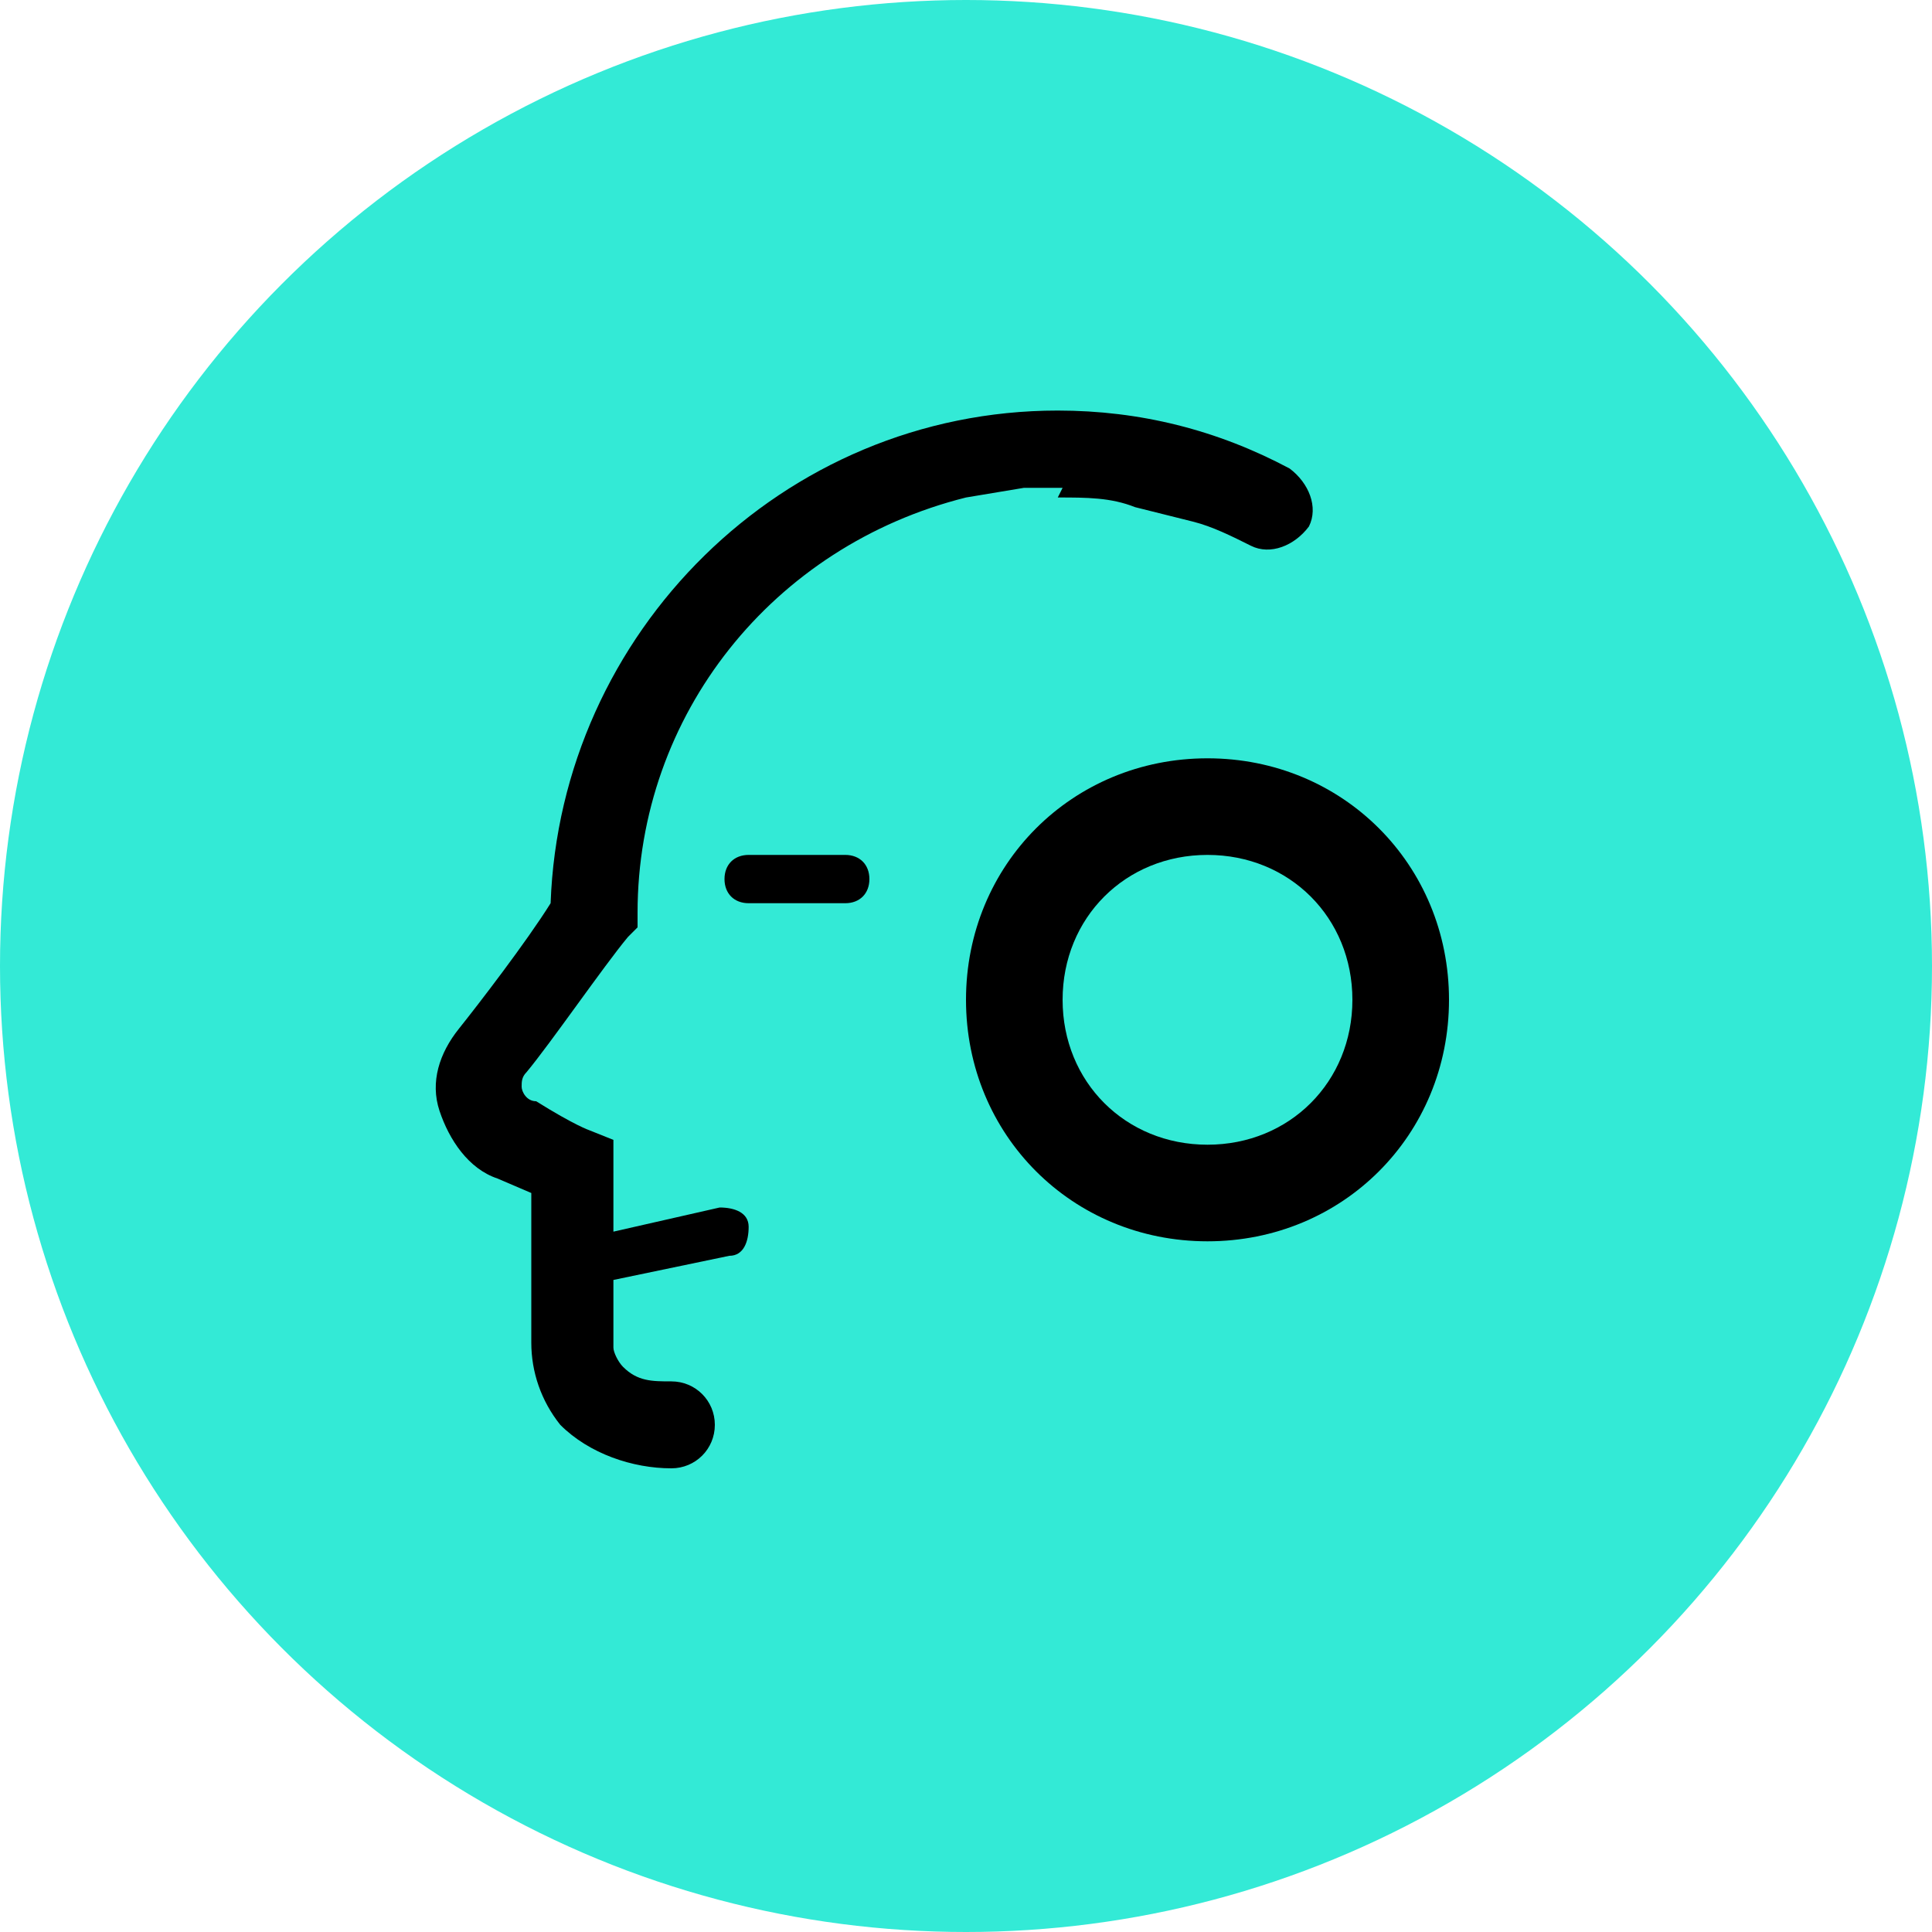
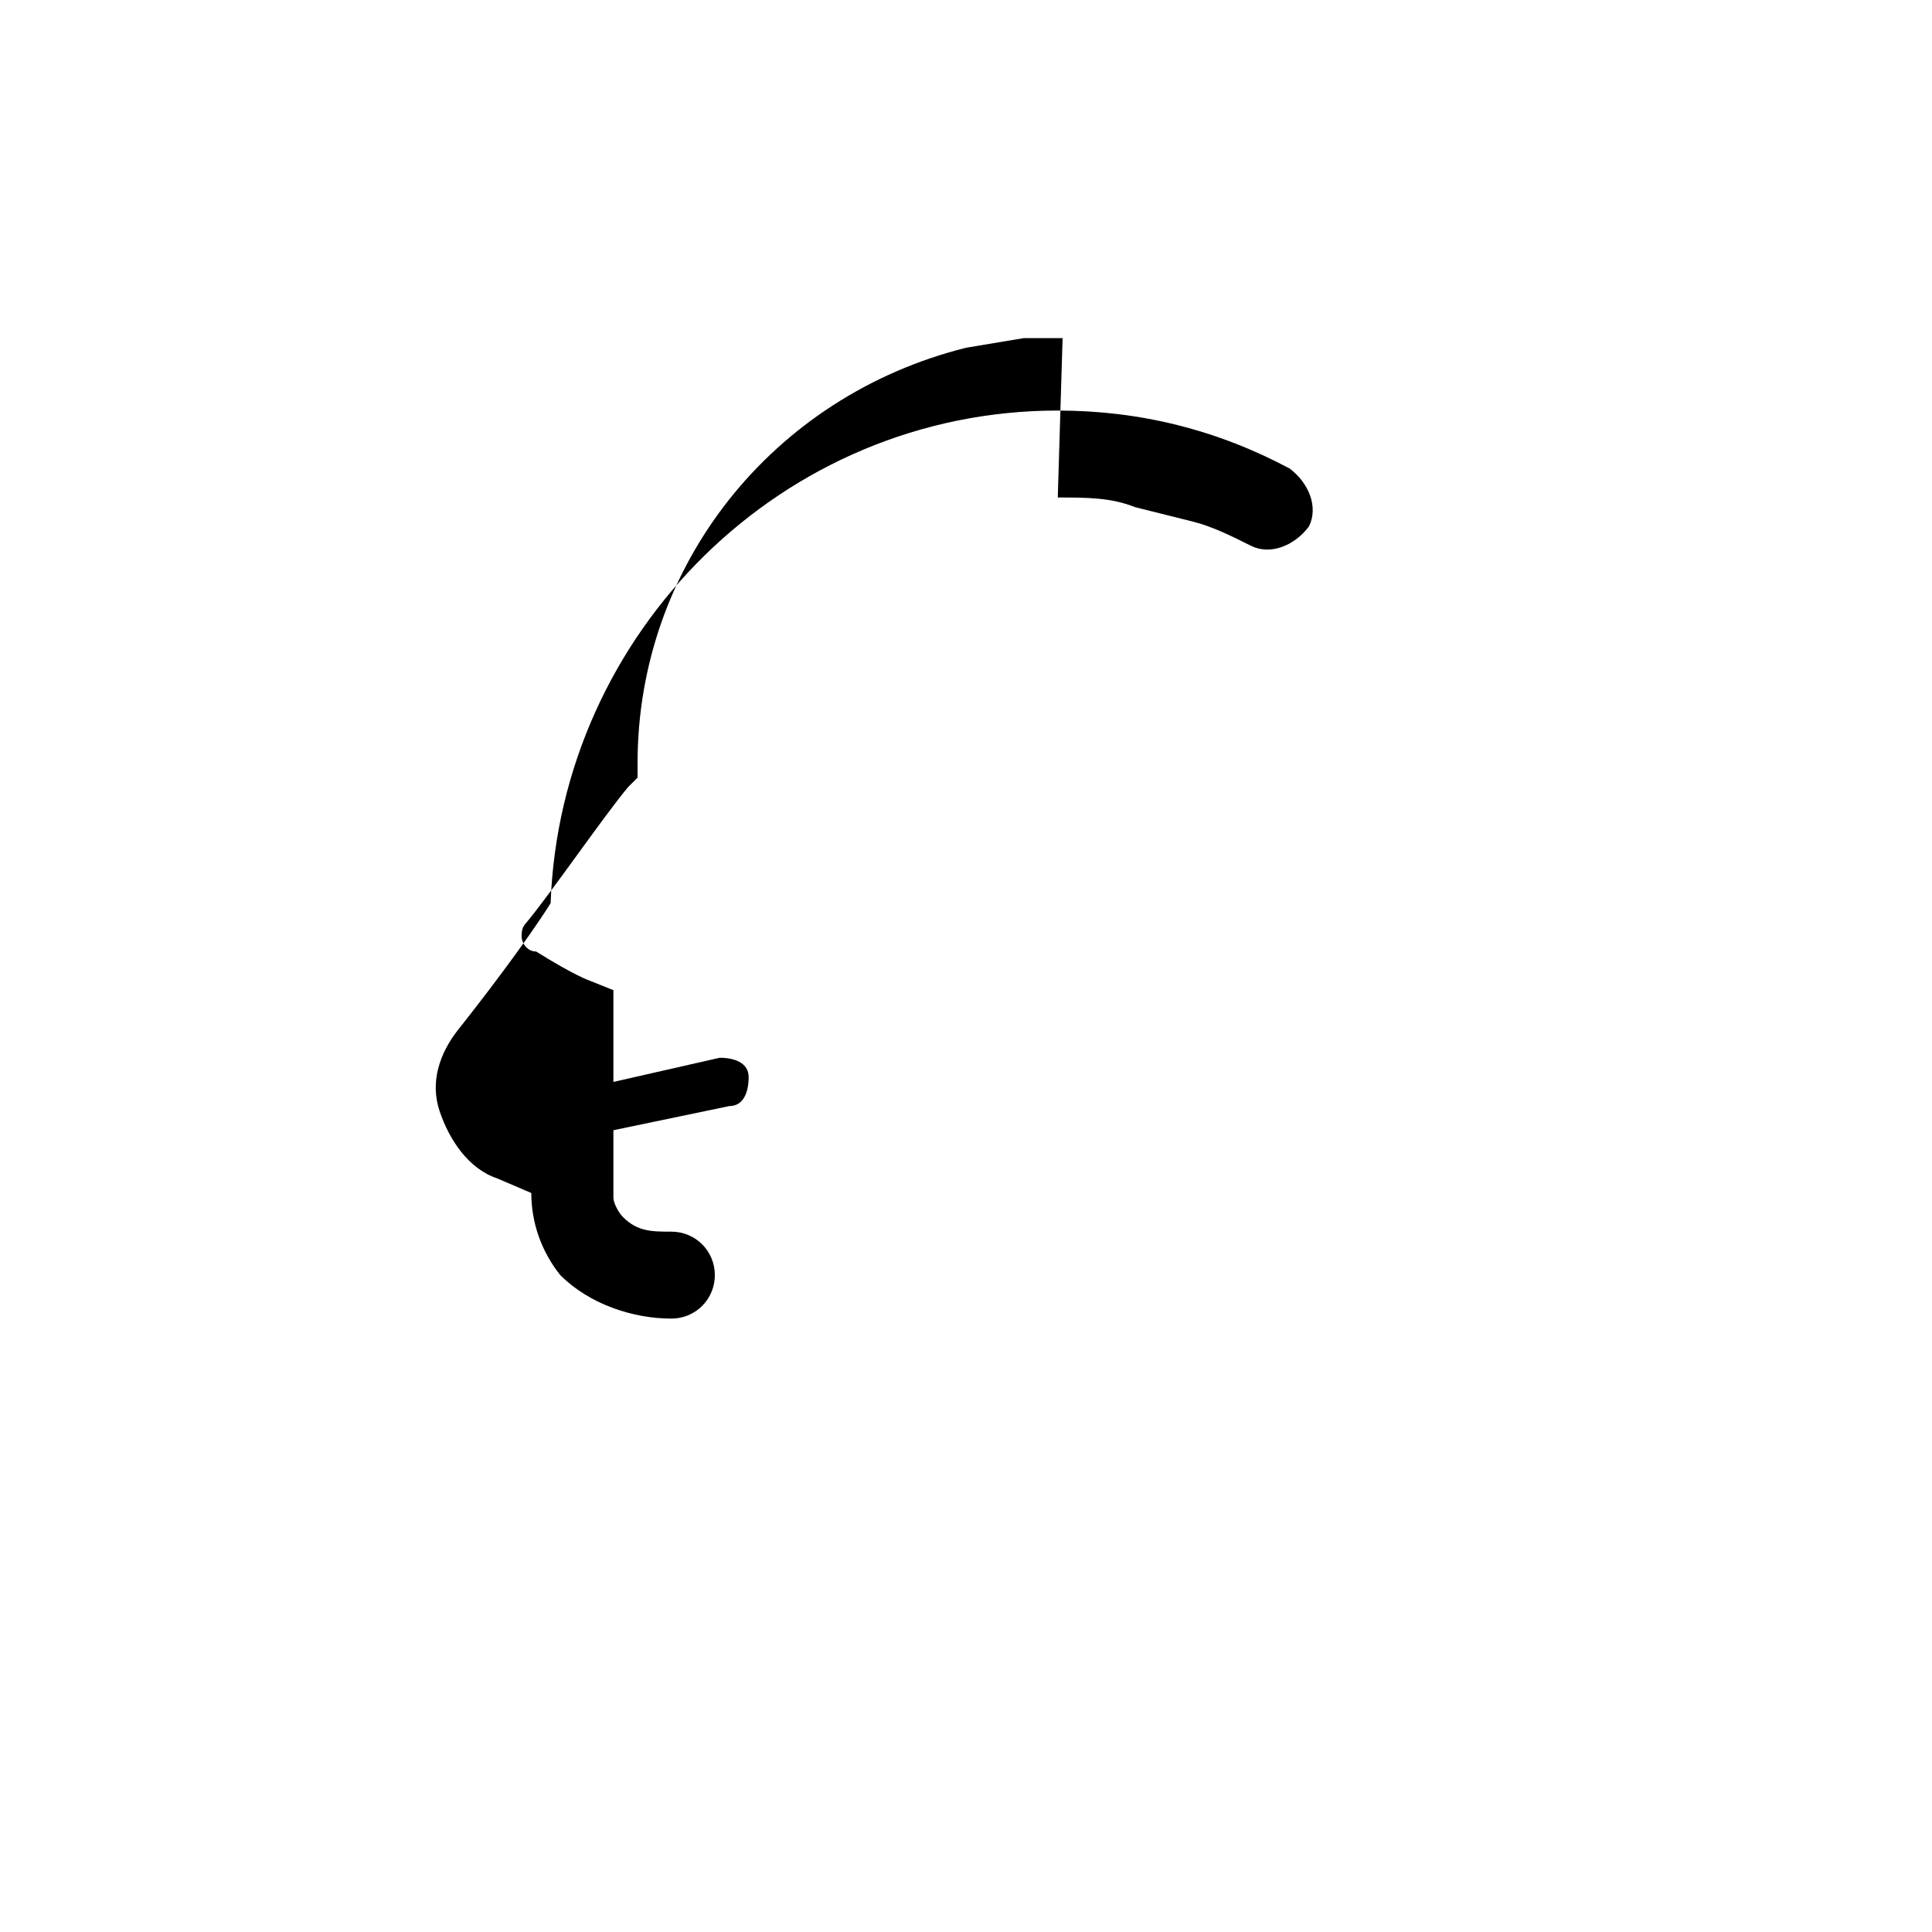
<svg xmlns="http://www.w3.org/2000/svg" viewBox="0 0 40 40" version="1.1" id="Layer_1">
  <defs>
    <style>
      .st0 {
        fill: #33ead6;
      }
    </style>
  </defs>
  <g id="cirkel-65464101">
    <g id="Cirkel-2-65464101">
-       <circle r="20" cy="20" cx="20" class="st0" />
-     </g>
+       </g>
  </g>
  <g id="artwork-65464101">
-     <path d="M21.9,10.3c.6,0,1.1,0,1.6.2l1.2.3c.4.1.8.3,1.2.5.4.2.9,0,1.2-.4.2-.4,0-.9-.4-1.2-1.5-.8-3.1-1.2-4.8-1.2-5.7,0-10.3,4.6-10.5,10.2-.5.8-1.5,2.1-1.9,2.6-.4.5-.6,1.1-.4,1.7.2.6.6,1.2,1.2,1.4l.7.3v3.1c0,.6.2,1.2.6,1.7.6.6,1.5.9,2.3.9.5,0,.9-.4.9-.9,0-.5-.4-.9-.9-.9-.4,0-.7,0-1-.3-.1-.1-.2-.3-.2-.4v-1.4s2.4-.5,2.4-.5c.3,0,.4-.3.4-.6s-.3-.4-.6-.4c0,0,0,0,0,0l-2.2.5v-1.9s-.5-.2-.5-.2c0,0-.3-.1-1.1-.6-.2,0-.3-.2-.3-.3,0-.1,0-.2.1-.3.5-.6,1.6-2.2,2.1-2.8l.2-.2v-.3c0-4.1,2.8-7.6,6.8-8.6l1.2-.2c.3,0,.6,0,.8,0Z" />
-     <path d="M17.5,17.7h-2c-.3,0-.5.2-.5.5s.2.5.5.5h2c.3,0,.5-.2.5-.5s-.2-.5-.5-.5Z" />
-     <path d="M25,15.7c-2.8,0-5,2.2-5,5s2.2,5,5,5,5-2.2,5-5c0-2.8-2.2-5-5-5ZM25,23.7c-1.7,0-3-1.3-3-3s1.3-3,3-3,3,1.3,3,3h0c0,1.7-1.3,3-3,3Z" />
+     <path d="M21.9,10.3c.6,0,1.1,0,1.6.2l1.2.3c.4.1.8.3,1.2.5.4.2.9,0,1.2-.4.2-.4,0-.9-.4-1.2-1.5-.8-3.1-1.2-4.8-1.2-5.7,0-10.3,4.6-10.5,10.2-.5.8-1.5,2.1-1.9,2.6-.4.5-.6,1.1-.4,1.7.2.6.6,1.2,1.2,1.4l.7.3c0,.6.2,1.2.6,1.7.6.6,1.5.9,2.3.9.5,0,.9-.4.9-.9,0-.5-.4-.9-.9-.9-.4,0-.7,0-1-.3-.1-.1-.2-.3-.2-.4v-1.4s2.4-.5,2.4-.5c.3,0,.4-.3.4-.6s-.3-.4-.6-.4c0,0,0,0,0,0l-2.2.5v-1.9s-.5-.2-.5-.2c0,0-.3-.1-1.1-.6-.2,0-.3-.2-.3-.3,0-.1,0-.2.1-.3.5-.6,1.6-2.2,2.1-2.8l.2-.2v-.3c0-4.1,2.8-7.6,6.8-8.6l1.2-.2c.3,0,.6,0,.8,0Z" />
  </g>
</svg>